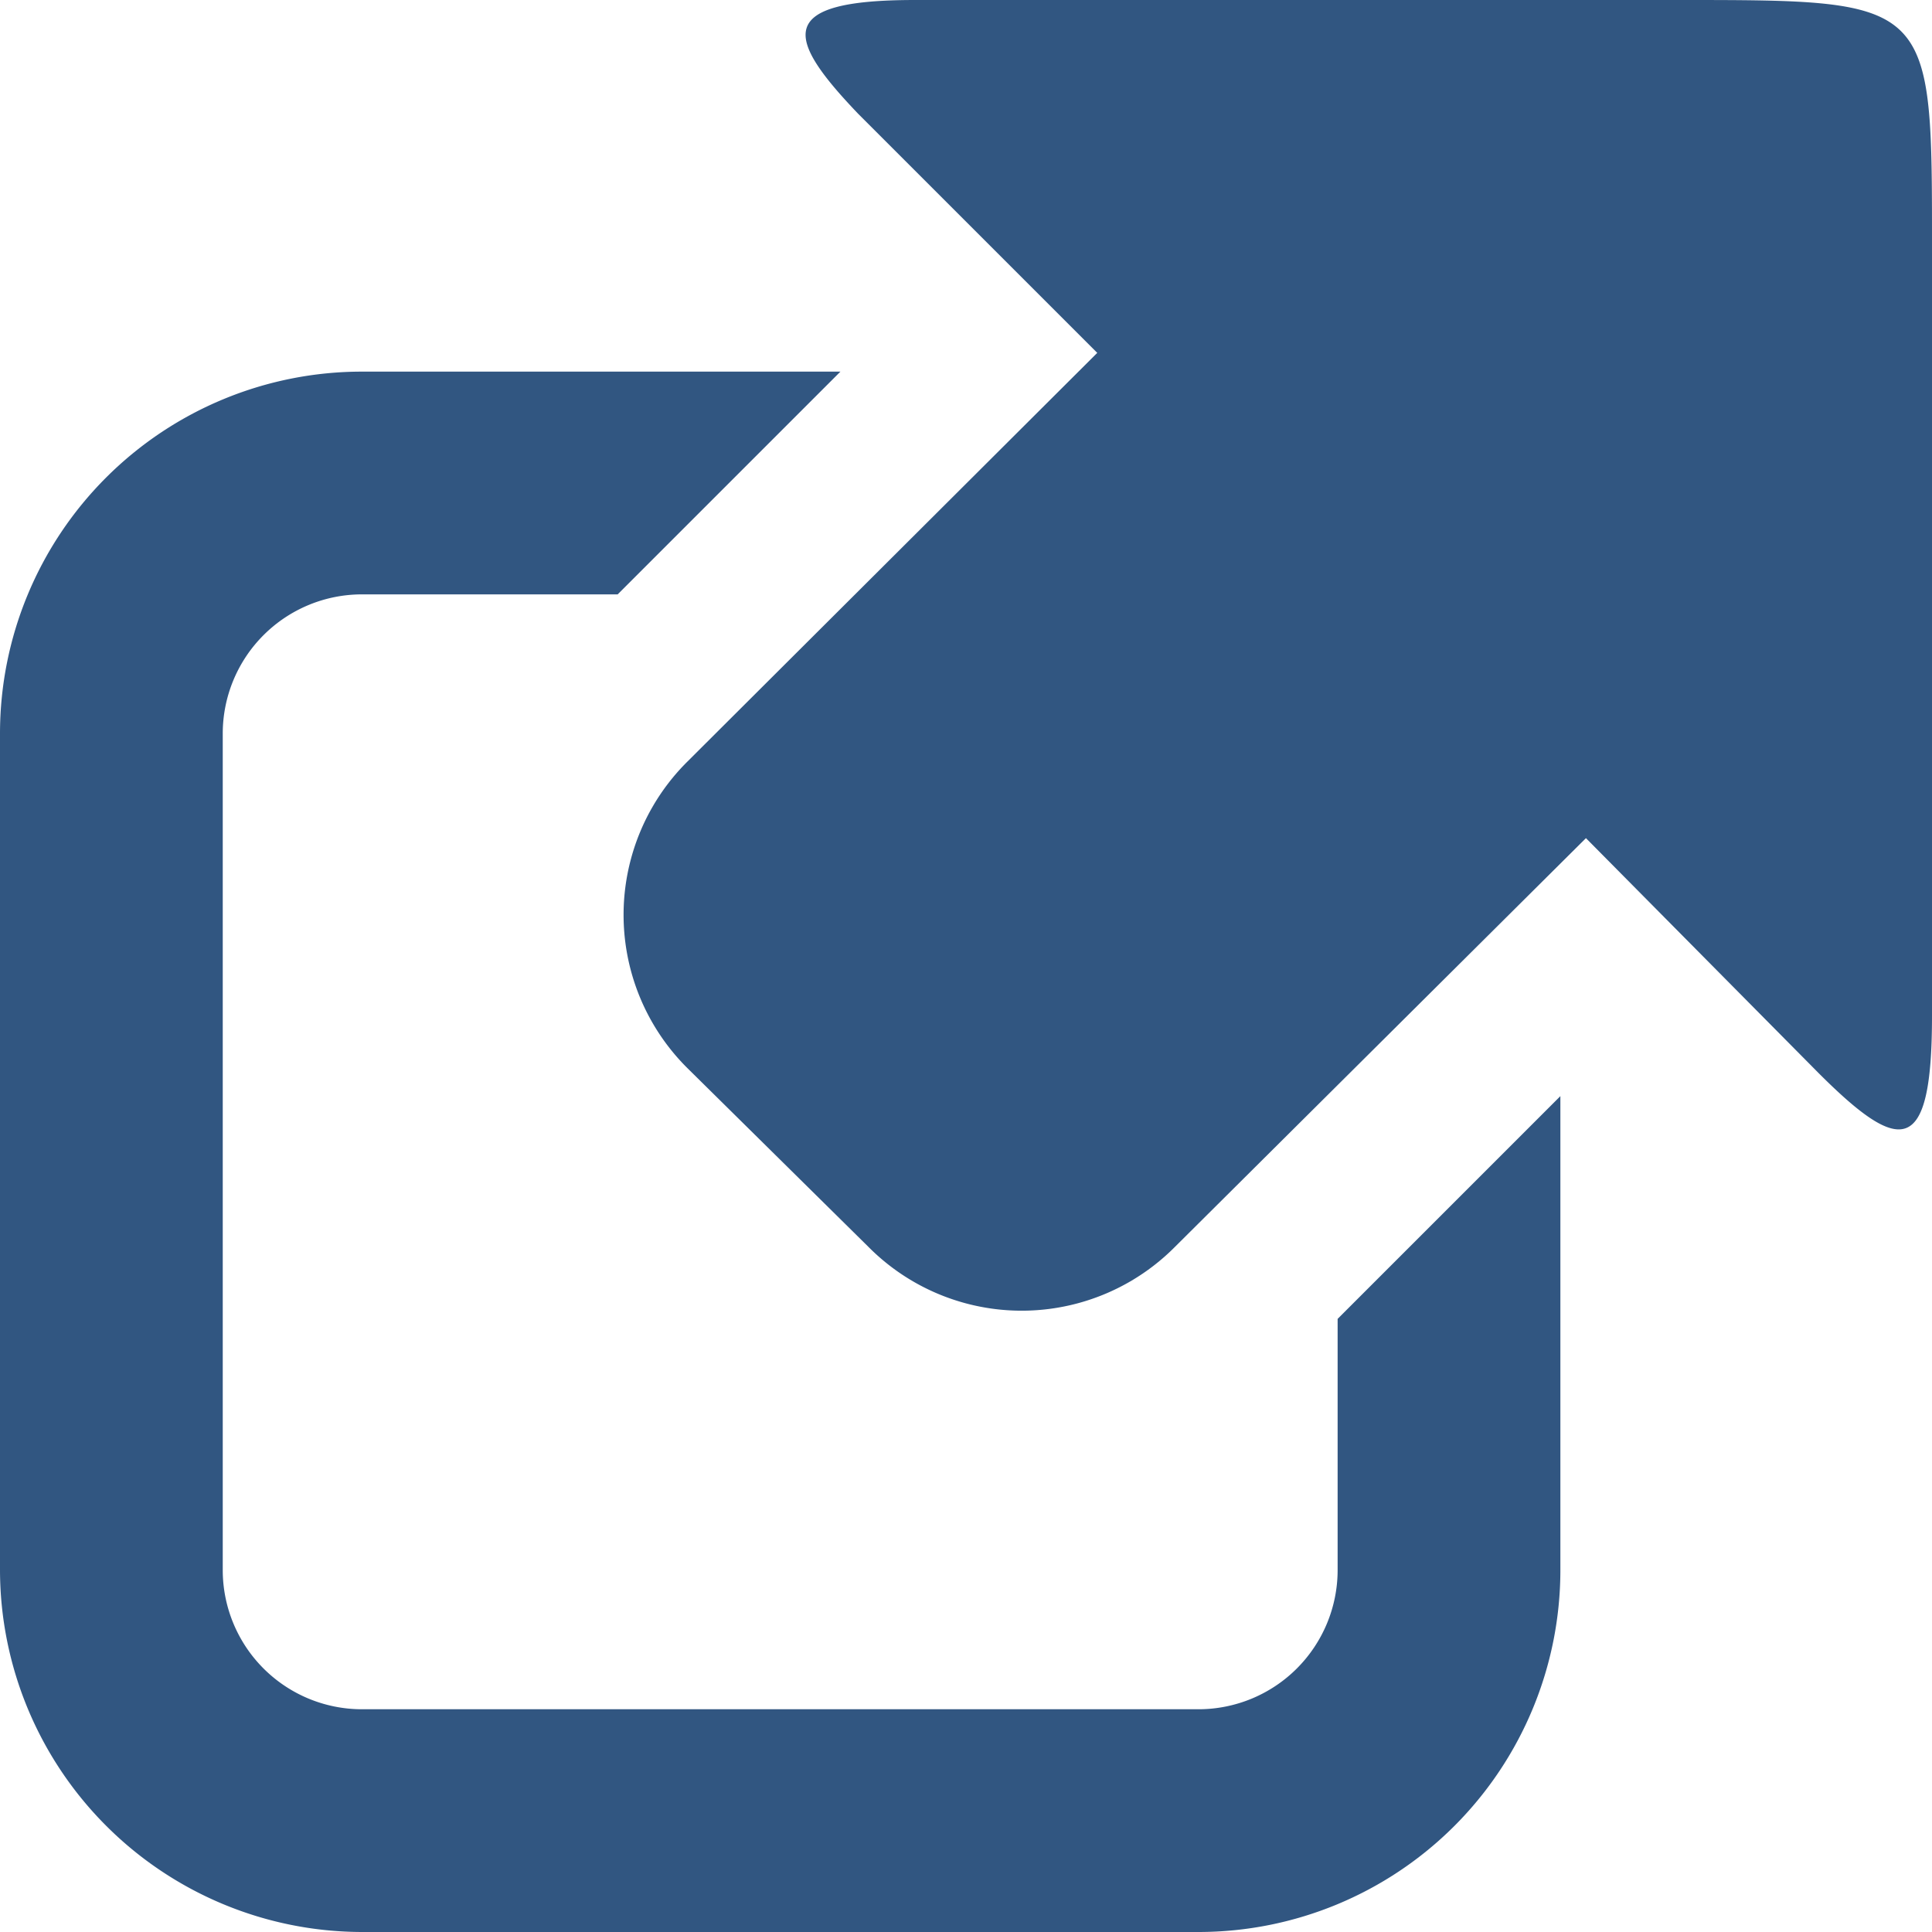
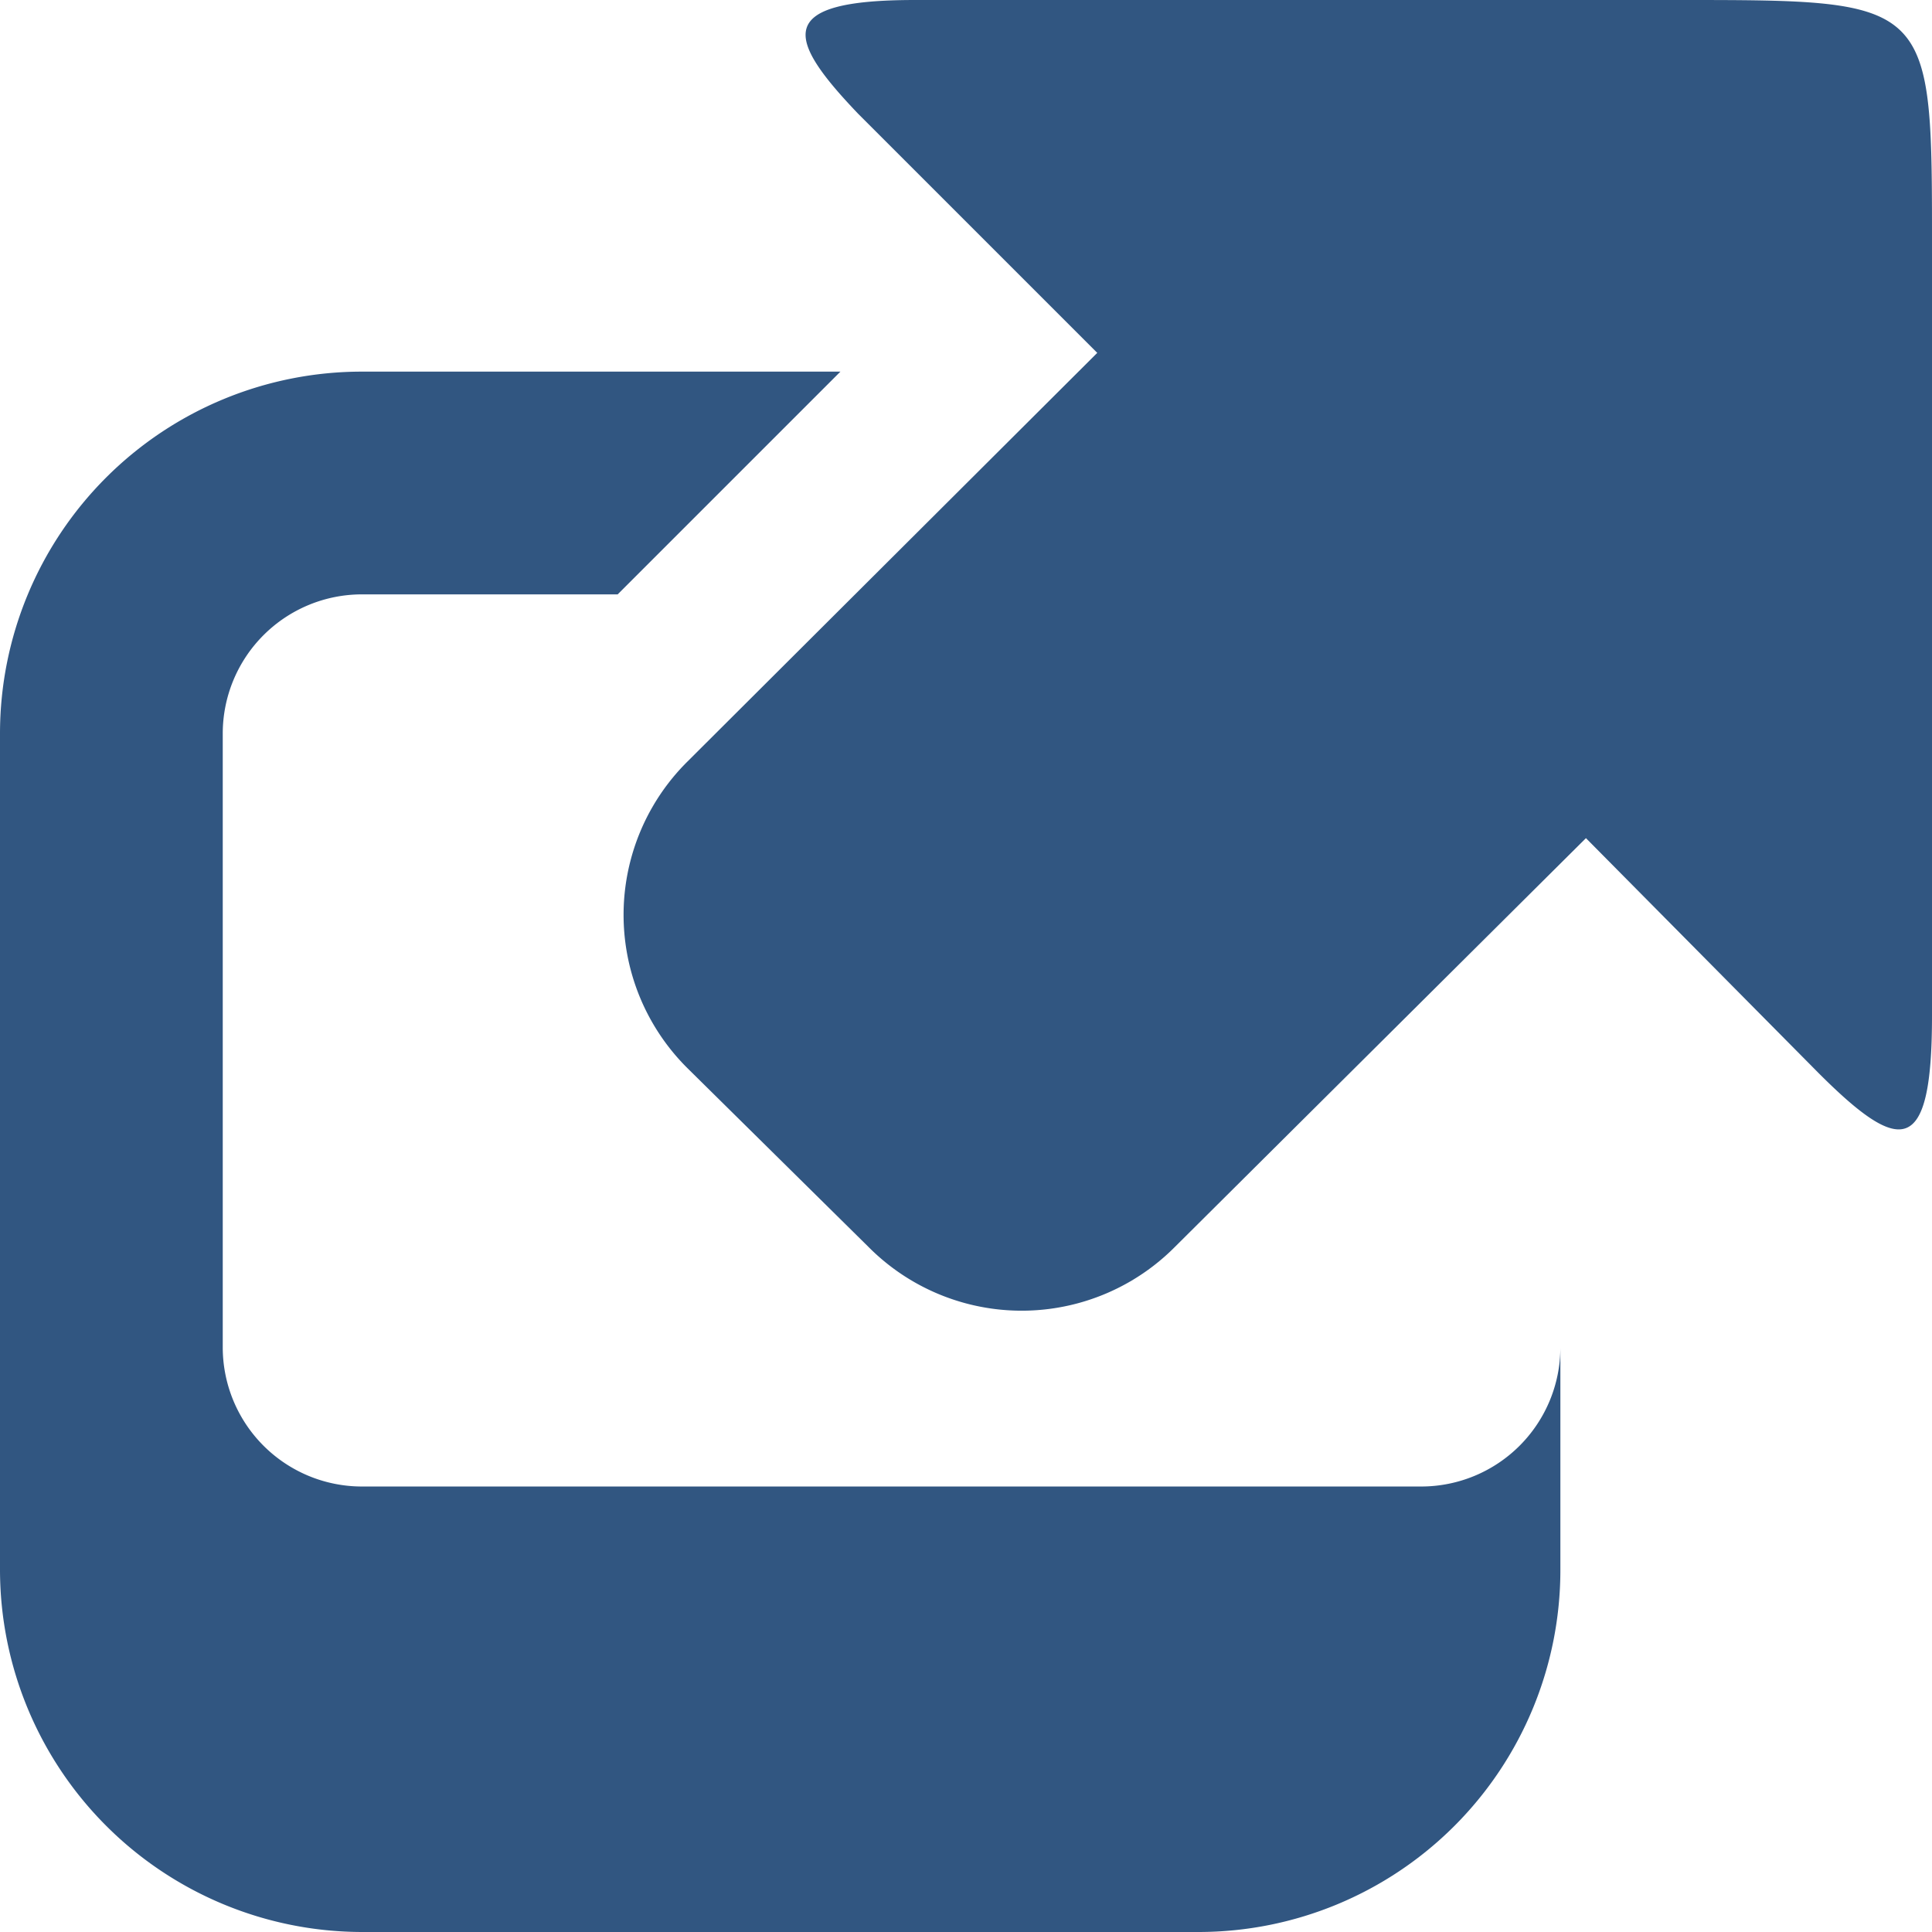
<svg xmlns="http://www.w3.org/2000/svg" viewBox="0 0 34 34">
  <defs>
    <style>.cls-1{fill:#315681;}</style>
  </defs>
  <g id="レイヤー_2" data-name="レイヤー 2">
    <g id="レイヤー_1-2" data-name="レイヤー 1">
      <g id="surface1">
-         <path class="cls-1" d="M16.1,0c-2.47,0-2.28.66-1,2l4.21,4.21L12.1,13.4a3.8,3.8,0,0,0,0,5.4l3.18,3.14a3.8,3.8,0,0,0,5.4,0l7.23-7.19L32,18.88c1.44,1.44,2,1.49,2-1V4.45C34,0,34.05,0,29.55,0ZM6.37,6.54A6.37,6.37,0,0,0,0,12.91V27.63A6.38,6.38,0,0,0,6.37,34H21.09a6.37,6.37,0,0,0,6.37-6.37V19.29l-3.92,3.92v4.42a2.45,2.45,0,0,1-2.45,2.45H6.37a2.45,2.45,0,0,1-2.45-2.45V12.91a2.45,2.45,0,0,1,2.45-2.45h4.5l3.92-3.92Z" />
+         <path class="cls-1" d="M16.1,0c-2.47,0-2.28.66-1,2l4.21,4.21L12.1,13.4a3.8,3.8,0,0,0,0,5.4l3.18,3.14a3.8,3.8,0,0,0,5.4,0l7.23-7.19L32,18.88c1.44,1.44,2,1.49,2-1V4.45C34,0,34.05,0,29.55,0ZM6.37,6.54A6.37,6.37,0,0,0,0,12.91V27.63A6.38,6.38,0,0,0,6.37,34H21.09a6.37,6.37,0,0,0,6.37-6.37V19.29v4.42a2.45,2.45,0,0,1-2.45,2.45H6.37a2.45,2.45,0,0,1-2.45-2.45V12.91a2.45,2.45,0,0,1,2.45-2.45h4.5l3.92-3.92Z" />
      </g>
    </g>
  </g>
</svg>